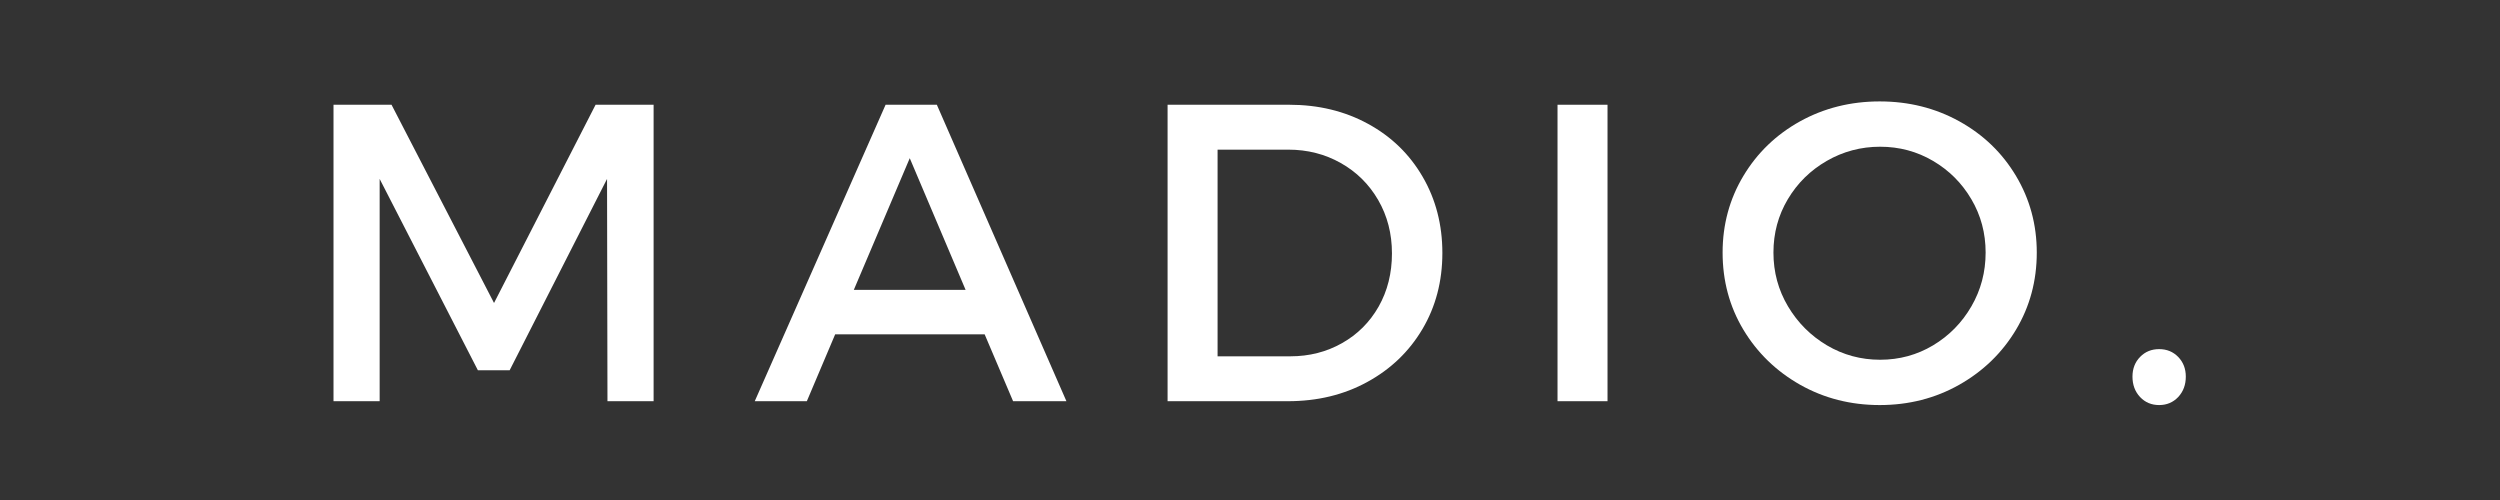
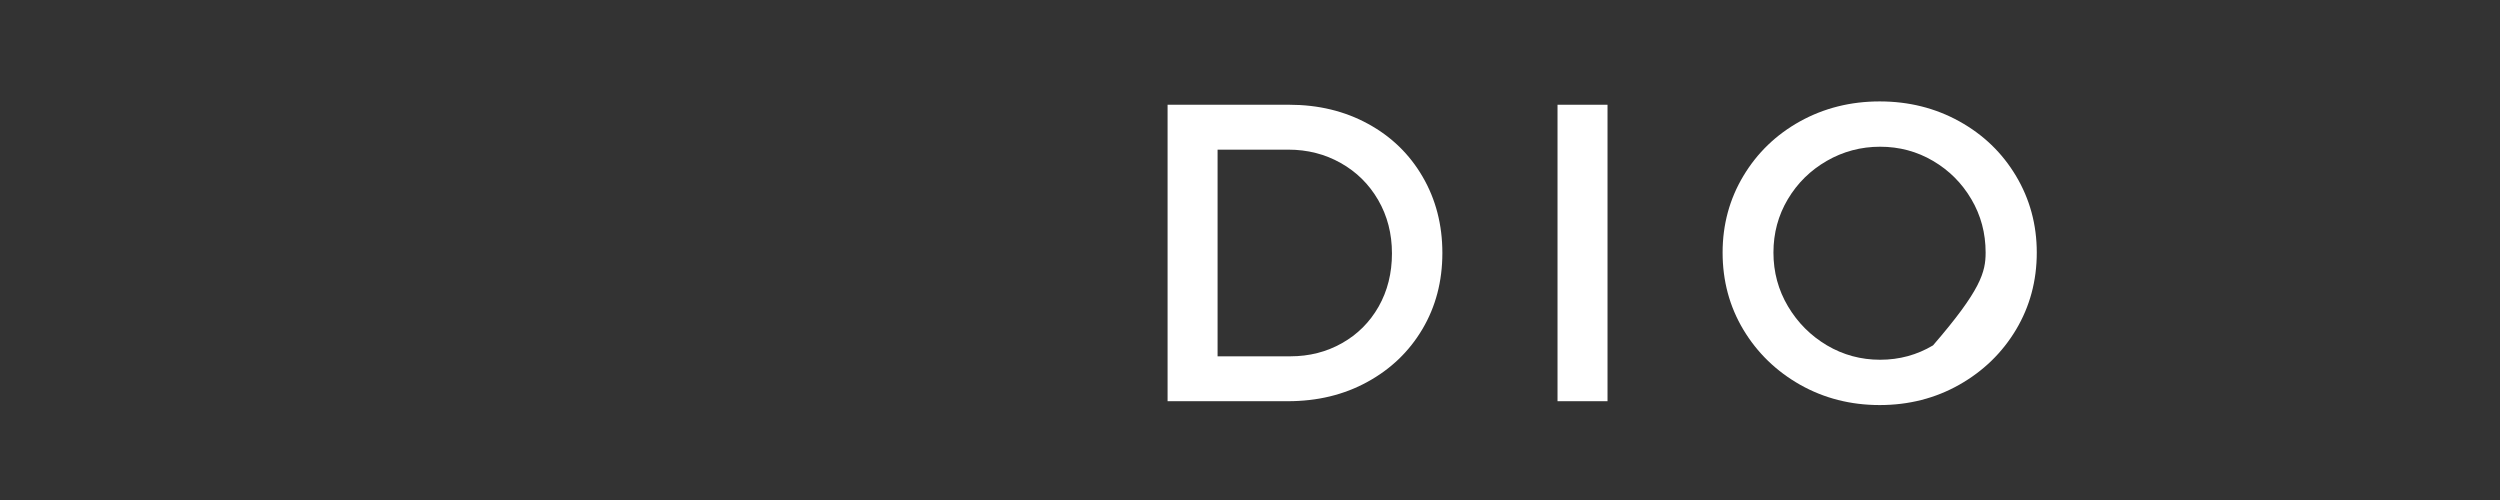
<svg xmlns="http://www.w3.org/2000/svg" version="1.0" preserveAspectRatio="xMidYMid meet" height="100" viewBox="0 0 375 75" zoomAndPan="magnify" width="500">
  <rect x="0" y="0" width="375" height="75" fill="#333333" stroke="none" />
  <defs>
    <g />
  </defs>
  <g fill-opacity="1" fill="#ffffff">
    <g transform="translate(44.182, 60.181)">
      <g>
-         <path d="M 5.844 0 L 5.844 -44.469 L 14.547 -44.469 L 29.922 -14.734 L 45.156 -44.469 L 53.859 -44.469 L 53.859 0 L 46.938 0 L 46.875 -33.344 L 32.266 -4.641 L 27.5 -4.641 L 12.766 -33.344 L 12.766 0 Z M 5.844 0" />
-       </g>
+         </g>
    </g>
  </g>
  <g fill-opacity="1" fill="#ffffff">
    <g transform="translate(113.151, 60.181)">
      <g>
-         <path d="M 46.812 0 L 38.812 0 L 34.547 -10.031 L 12.125 -10.031 L 7.875 0 L 0.062 0 L 19.688 -44.469 L 27.375 -44.469 Z M 23.312 -36.453 L 14.922 -16.703 L 31.688 -16.703 Z M 23.312 -36.453" />
-       </g>
+         </g>
    </g>
  </g>
  <g fill-opacity="1" fill="#ffffff">
    <g transform="translate(169.293, 60.181)">
      <g>
        <path d="M 24.078 -44.469 C 28.473 -44.469 32.414 -43.516 35.906 -41.609 C 39.406 -39.703 42.141 -37.051 44.109 -33.656 C 46.078 -30.27 47.062 -26.461 47.062 -22.234 C 47.062 -17.992 46.066 -14.191 44.078 -10.828 C 42.086 -7.461 39.332 -4.816 35.812 -2.891 C 32.301 -0.961 28.32 0 23.875 0 L 5.844 0 L 5.844 -44.469 Z M 24.266 -6.734 C 27.098 -6.734 29.676 -7.391 32 -8.703 C 34.332 -10.016 36.164 -11.844 37.5 -14.188 C 38.832 -16.539 39.5 -19.203 39.5 -22.172 C 39.5 -25.129 38.812 -27.797 37.438 -30.172 C 36.062 -32.547 34.188 -34.398 31.812 -35.734 C 29.445 -37.066 26.828 -37.734 23.953 -37.734 L 13.344 -37.734 L 13.344 -6.734 Z M 24.266 -6.734" />
      </g>
    </g>
  </g>
  <g fill-opacity="1" fill="#ffffff">
    <g transform="translate(227.784, 60.181)">
      <g>
        <path d="M 5.844 0 L 5.844 -44.469 L 13.344 -44.469 L 13.344 0 Z M 5.844 0" />
      </g>
    </g>
  </g>
  <g fill-opacity="1" fill="#ffffff">
    <g transform="translate(256.235, 60.181)">
      <g>
-         <path d="M 25.719 -44.969 C 30.082 -44.969 34.062 -43.973 37.656 -41.984 C 41.258 -39.992 44.098 -37.258 46.172 -33.781 C 48.242 -30.312 49.281 -26.484 49.281 -22.297 C 49.281 -18.055 48.242 -14.203 46.172 -10.734 C 44.098 -7.266 41.258 -4.508 37.656 -2.469 C 34.062 -0.438 30.082 0.578 25.719 0.578 C 21.363 0.578 17.383 -0.438 13.781 -2.469 C 10.188 -4.508 7.348 -7.266 5.266 -10.734 C 3.191 -14.203 2.156 -18.055 2.156 -22.297 C 2.156 -26.484 3.191 -30.312 5.266 -33.781 C 7.348 -37.258 10.188 -39.992 13.781 -41.984 C 17.383 -43.973 21.363 -44.969 25.719 -44.969 Z M 25.781 -38.172 C 22.906 -38.172 20.238 -37.461 17.781 -36.047 C 15.32 -34.629 13.375 -32.711 11.938 -30.297 C 10.5 -27.879 9.781 -25.211 9.781 -22.297 C 9.781 -19.367 10.508 -16.676 11.969 -14.219 C 13.426 -11.77 15.375 -9.82 17.812 -8.375 C 20.25 -6.938 22.906 -6.219 25.781 -6.219 C 28.664 -6.219 31.312 -6.938 33.719 -8.375 C 36.133 -9.82 38.051 -11.77 39.469 -14.219 C 40.895 -16.676 41.609 -19.367 41.609 -22.297 C 41.609 -25.211 40.895 -27.879 39.469 -30.297 C 38.051 -32.711 36.133 -34.629 33.719 -36.047 C 31.312 -37.461 28.664 -38.172 25.781 -38.172 Z M 25.781 -38.172" />
+         <path d="M 25.719 -44.969 C 30.082 -44.969 34.062 -43.973 37.656 -41.984 C 41.258 -39.992 44.098 -37.258 46.172 -33.781 C 48.242 -30.312 49.281 -26.484 49.281 -22.297 C 49.281 -18.055 48.242 -14.203 46.172 -10.734 C 44.098 -7.266 41.258 -4.508 37.656 -2.469 C 34.062 -0.438 30.082 0.578 25.719 0.578 C 21.363 0.578 17.383 -0.438 13.781 -2.469 C 10.188 -4.508 7.348 -7.266 5.266 -10.734 C 3.191 -14.203 2.156 -18.055 2.156 -22.297 C 2.156 -26.484 3.191 -30.312 5.266 -33.781 C 7.348 -37.258 10.188 -39.992 13.781 -41.984 C 17.383 -43.973 21.363 -44.969 25.719 -44.969 Z M 25.781 -38.172 C 22.906 -38.172 20.238 -37.461 17.781 -36.047 C 15.32 -34.629 13.375 -32.711 11.938 -30.297 C 10.5 -27.879 9.781 -25.211 9.781 -22.297 C 9.781 -19.367 10.508 -16.676 11.969 -14.219 C 13.426 -11.77 15.375 -9.82 17.812 -8.375 C 20.25 -6.938 22.906 -6.219 25.781 -6.219 C 28.664 -6.219 31.312 -6.938 33.719 -8.375 C 40.895 -16.676 41.609 -19.367 41.609 -22.297 C 41.609 -25.211 40.895 -27.879 39.469 -30.297 C 38.051 -32.711 36.133 -34.629 33.719 -36.047 C 31.312 -37.461 28.664 -38.172 25.781 -38.172 Z M 25.781 -38.172" />
      </g>
    </g>
  </g>
  <g fill-opacity="1" fill="#ffffff">
    <g transform="translate(316.949, 60.181)">
      <g>
-         <path d="M 6.922 -7.812 C 8.066 -7.812 9.02 -7.422 9.781 -6.641 C 10.539 -5.859 10.922 -4.875 10.922 -3.688 C 10.922 -2.457 10.539 -1.438 9.781 -0.625 C 9.02 0.176 8.066 0.578 6.922 0.578 C 5.773 0.578 4.82 0.176 4.062 -0.625 C 3.301 -1.438 2.922 -2.457 2.922 -3.688 C 2.922 -4.875 3.301 -5.859 4.062 -6.641 C 4.82 -7.422 5.773 -7.812 6.922 -7.812 Z M 6.922 -7.812" />
-       </g>
+         </g>
    </g>
  </g>
</svg>